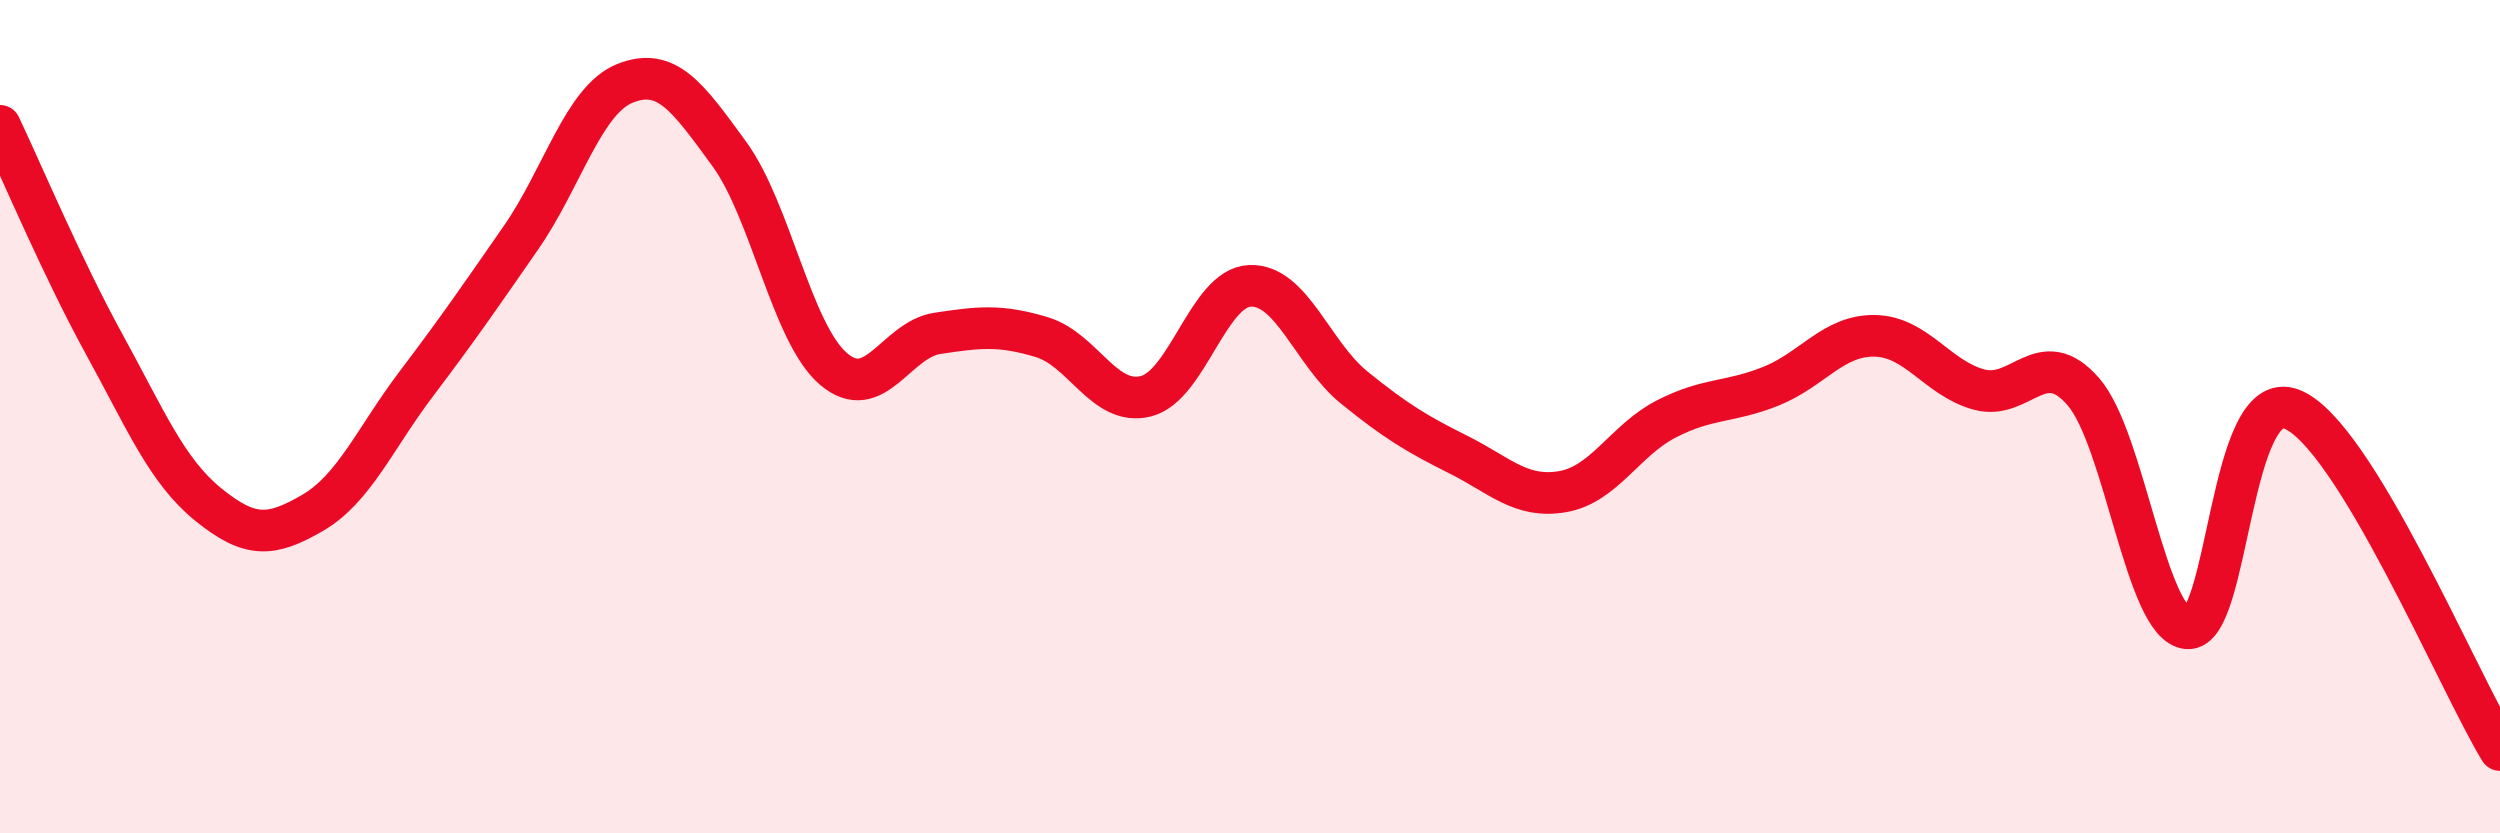
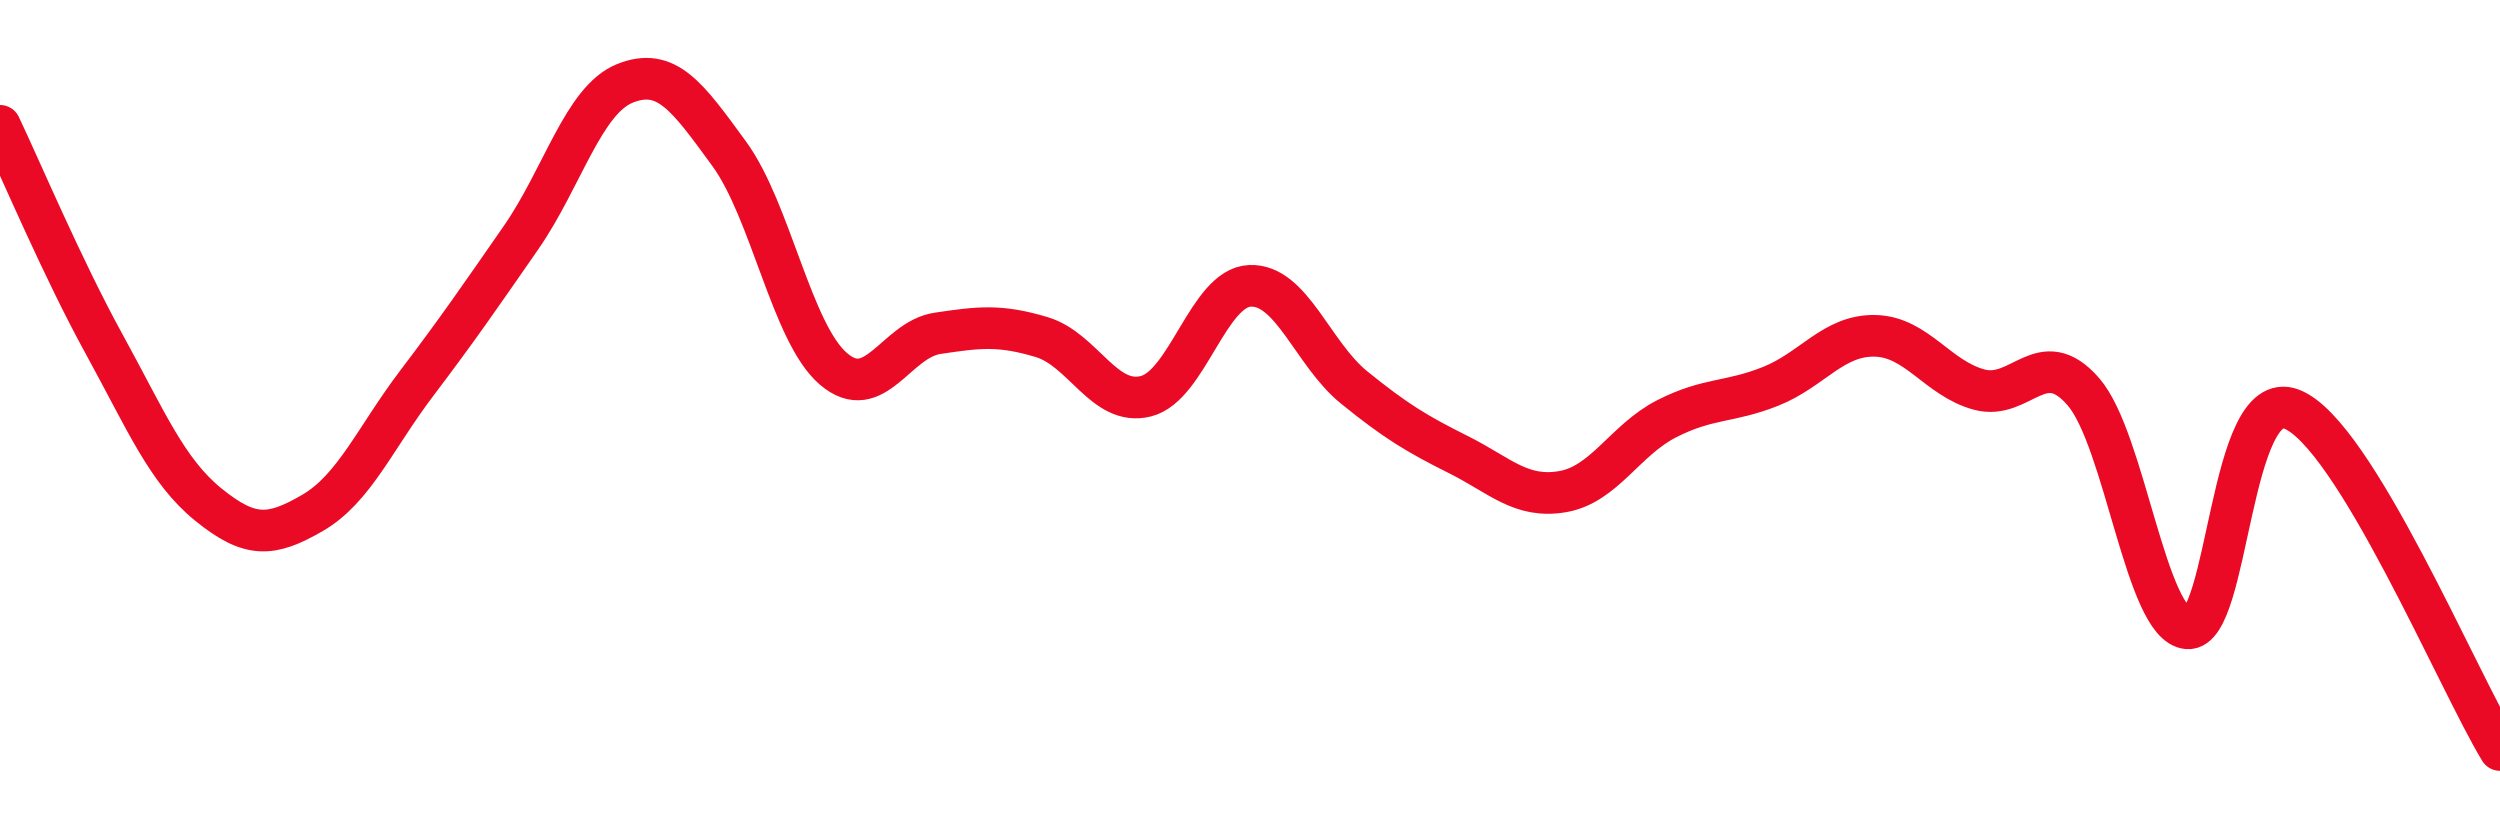
<svg xmlns="http://www.w3.org/2000/svg" width="60" height="20" viewBox="0 0 60 20">
-   <path d="M 0,3.02 C 0.5,4.07 1.5,6.44 2.5,8.26 C 3.5,10.08 4,11.3 5,12.11 C 6,12.92 6.5,12.89 7.5,12.31 C 8.5,11.73 9,10.52 10,9.2 C 11,7.88 11.5,7.15 12.5,5.71 C 13.5,4.27 14,2.4 15,2 C 16,1.6 16.5,2.32 17.5,3.69 C 18.5,5.06 19,7.99 20,8.85 C 21,9.71 21.5,8.15 22.5,8 C 23.5,7.85 24,7.79 25,8.09 C 26,8.39 26.5,9.76 27.5,9.51 C 28.5,9.26 29,6.9 30,6.86 C 31,6.82 31.5,8.49 32.5,9.3 C 33.5,10.11 34,10.41 35,10.91 C 36,11.41 36.5,11.97 37.5,11.8 C 38.5,11.63 39,10.56 40,10.05 C 41,9.54 41.5,9.67 42.5,9.27 C 43.5,8.87 44,8.04 45,8.06 C 46,8.08 46.5,9.08 47.5,9.35 C 48.5,9.62 49,8.25 50,9.4 C 51,10.55 51.5,15 52.5,15.08 C 53.5,15.16 53.5,9.24 55,9.82 C 56.5,10.4 59,16.36 60,18L60 20L0 20Z" fill="#EB0A25" opacity="0.1" stroke-linecap="round" stroke-linejoin="round" />
  <path d="M 0,3.02 C 0.5,4.07 1.5,6.44 2.5,8.26 C 3.5,10.08 4,11.3 5,12.11 C 6,12.92 6.5,12.89 7.5,12.31 C 8.5,11.73 9,10.52 10,9.2 C 11,7.88 11.5,7.15 12.5,5.71 C 13.5,4.27 14,2.4 15,2 C 16,1.6 16.5,2.32 17.5,3.69 C 18.5,5.06 19,7.99 20,8.85 C 21,9.71 21.5,8.15 22.5,8 C 23.5,7.85 24,7.79 25,8.09 C 26,8.39 26.5,9.76 27.5,9.51 C 28.5,9.26 29,6.9 30,6.86 C 31,6.82 31.5,8.49 32.5,9.3 C 33.5,10.11 34,10.41 35,10.91 C 36,11.41 36.5,11.97 37.5,11.8 C 38.5,11.63 39,10.56 40,10.05 C 41,9.54 41.5,9.67 42.5,9.27 C 43.5,8.87 44,8.04 45,8.06 C 46,8.08 46.5,9.08 47.5,9.35 C 48.5,9.62 49,8.25 50,9.4 C 51,10.55 51.5,15 52.5,15.08 C 53.5,15.16 53.5,9.24 55,9.82 C 56.5,10.4 59,16.36 60,18" stroke="#EB0A25" stroke-width="1" fill="none" stroke-linecap="round" stroke-linejoin="round" />
</svg>